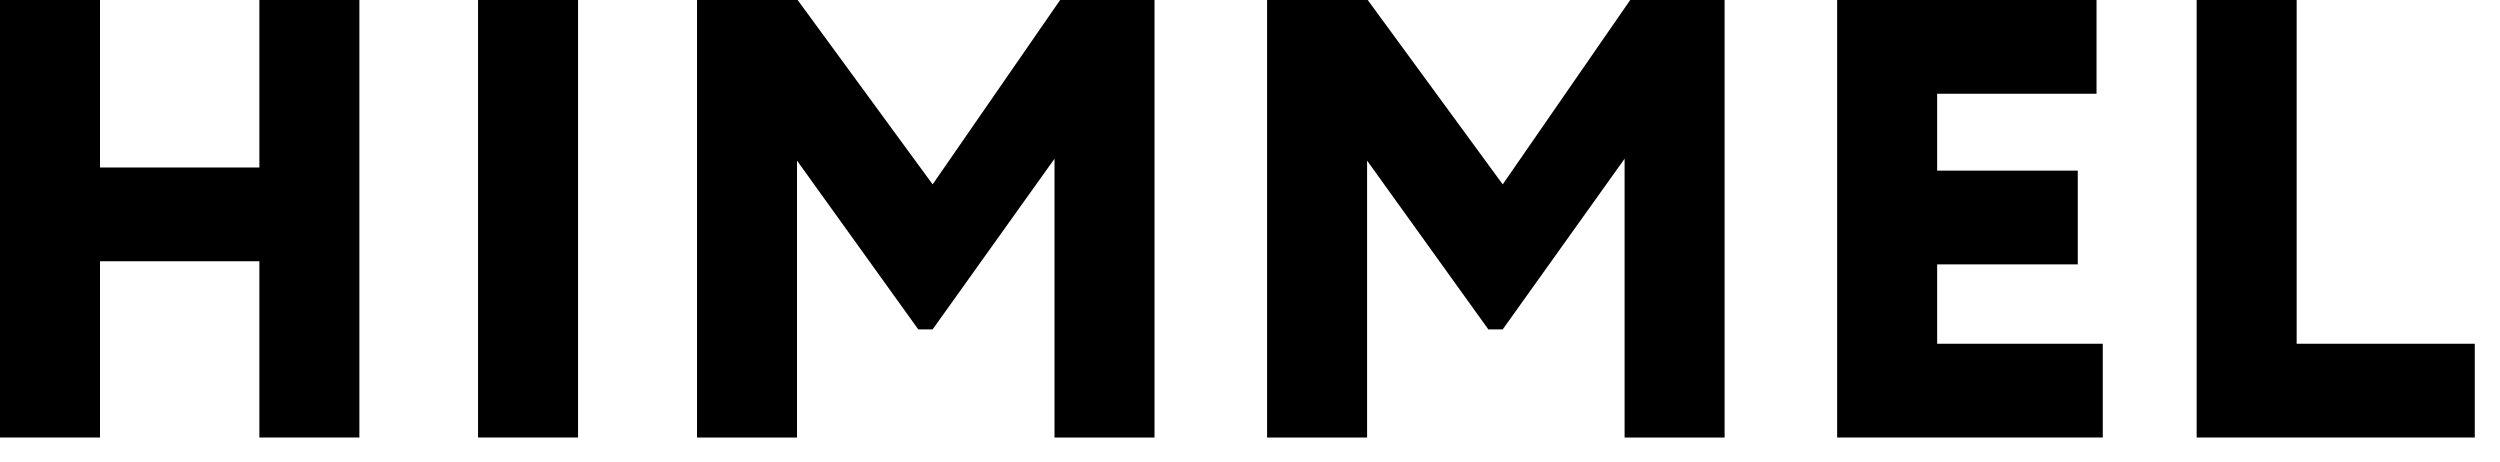
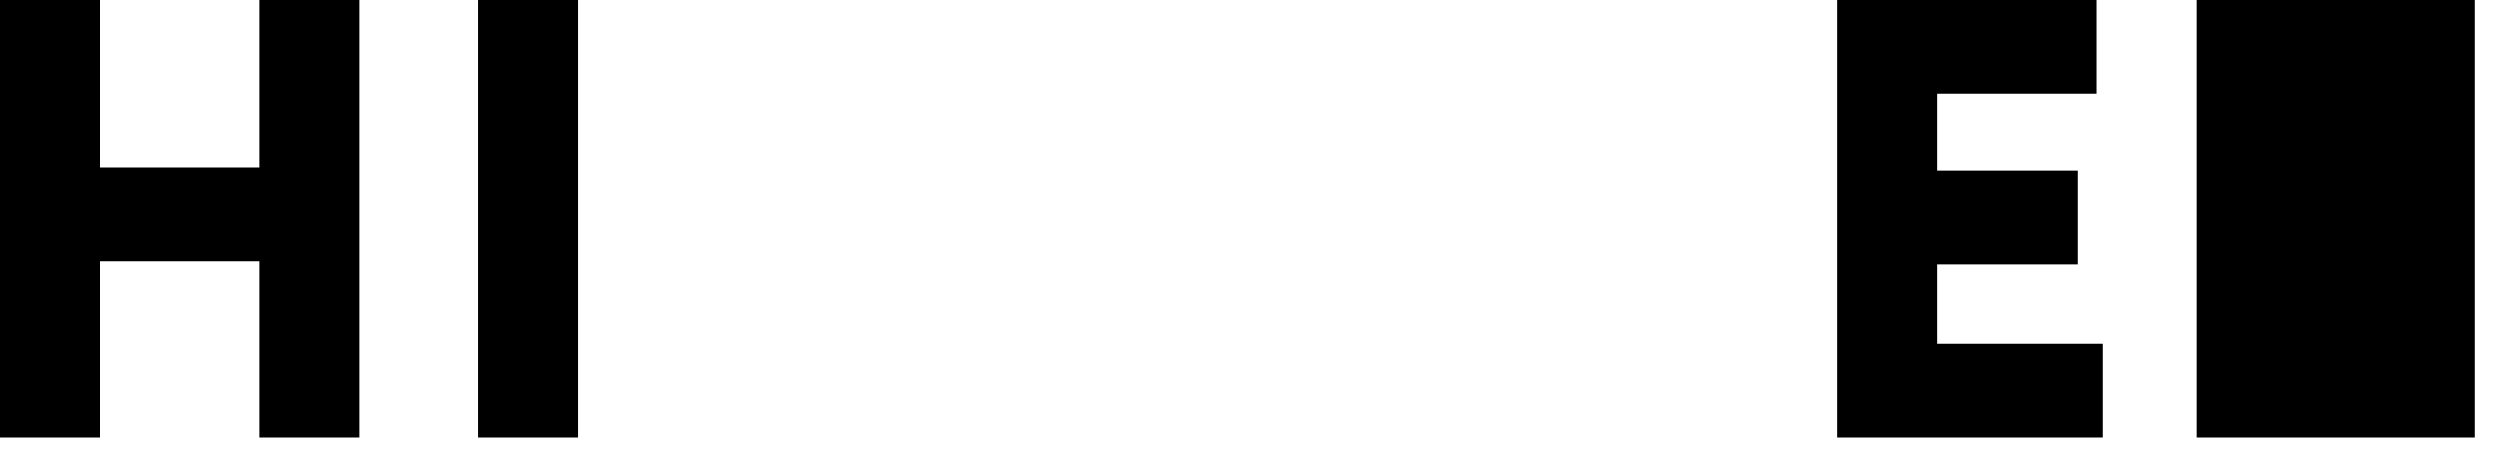
<svg xmlns="http://www.w3.org/2000/svg" width="92" height="17" viewBox="0 0 92 17" fill="none">
  <g clip-path="url(#clip0_40_77)">
    <path d="M13.225 16.1H9.545V9.614H3.68V16.1H0V0H3.68V6.164H9.545V0H13.225V16.1Z" fill="black" />
    <path d="M21.272 16.1H17.592V0H21.272V16.1Z" fill="black" />
-     <path d="M29.33 16.1H25.65V0H29.353L34.321 6.785L39.013 0H42.486V16.1H38.806V5.842L34.321 12.121H33.792L29.33 5.911V16.1Z" fill="black" />
-     <path d="M50.309 16.1H46.629V0H50.332L55.3 6.785L59.992 0H63.465V16.1H59.785V5.842L55.3 12.121H54.771L50.309 5.911V16.1Z" fill="black" />
    <path d="M77.382 16.1H67.607V0H77.152V3.45H71.287V6.279H76.462V9.729H71.287V12.65H77.382V16.1Z" fill="black" />
-     <path d="M91.072 16.1H80.837V0H84.517V12.65H91.072V16.1Z" fill="black" />
+     <path d="M91.072 16.1H80.837V0H84.517H91.072V16.1Z" fill="black" />
  </g>
  <defs>
    <clipPath id="clip0_40_77">
      <rect width="92" height="17" fill="white" />
    </clipPath>
  </defs>
</svg>